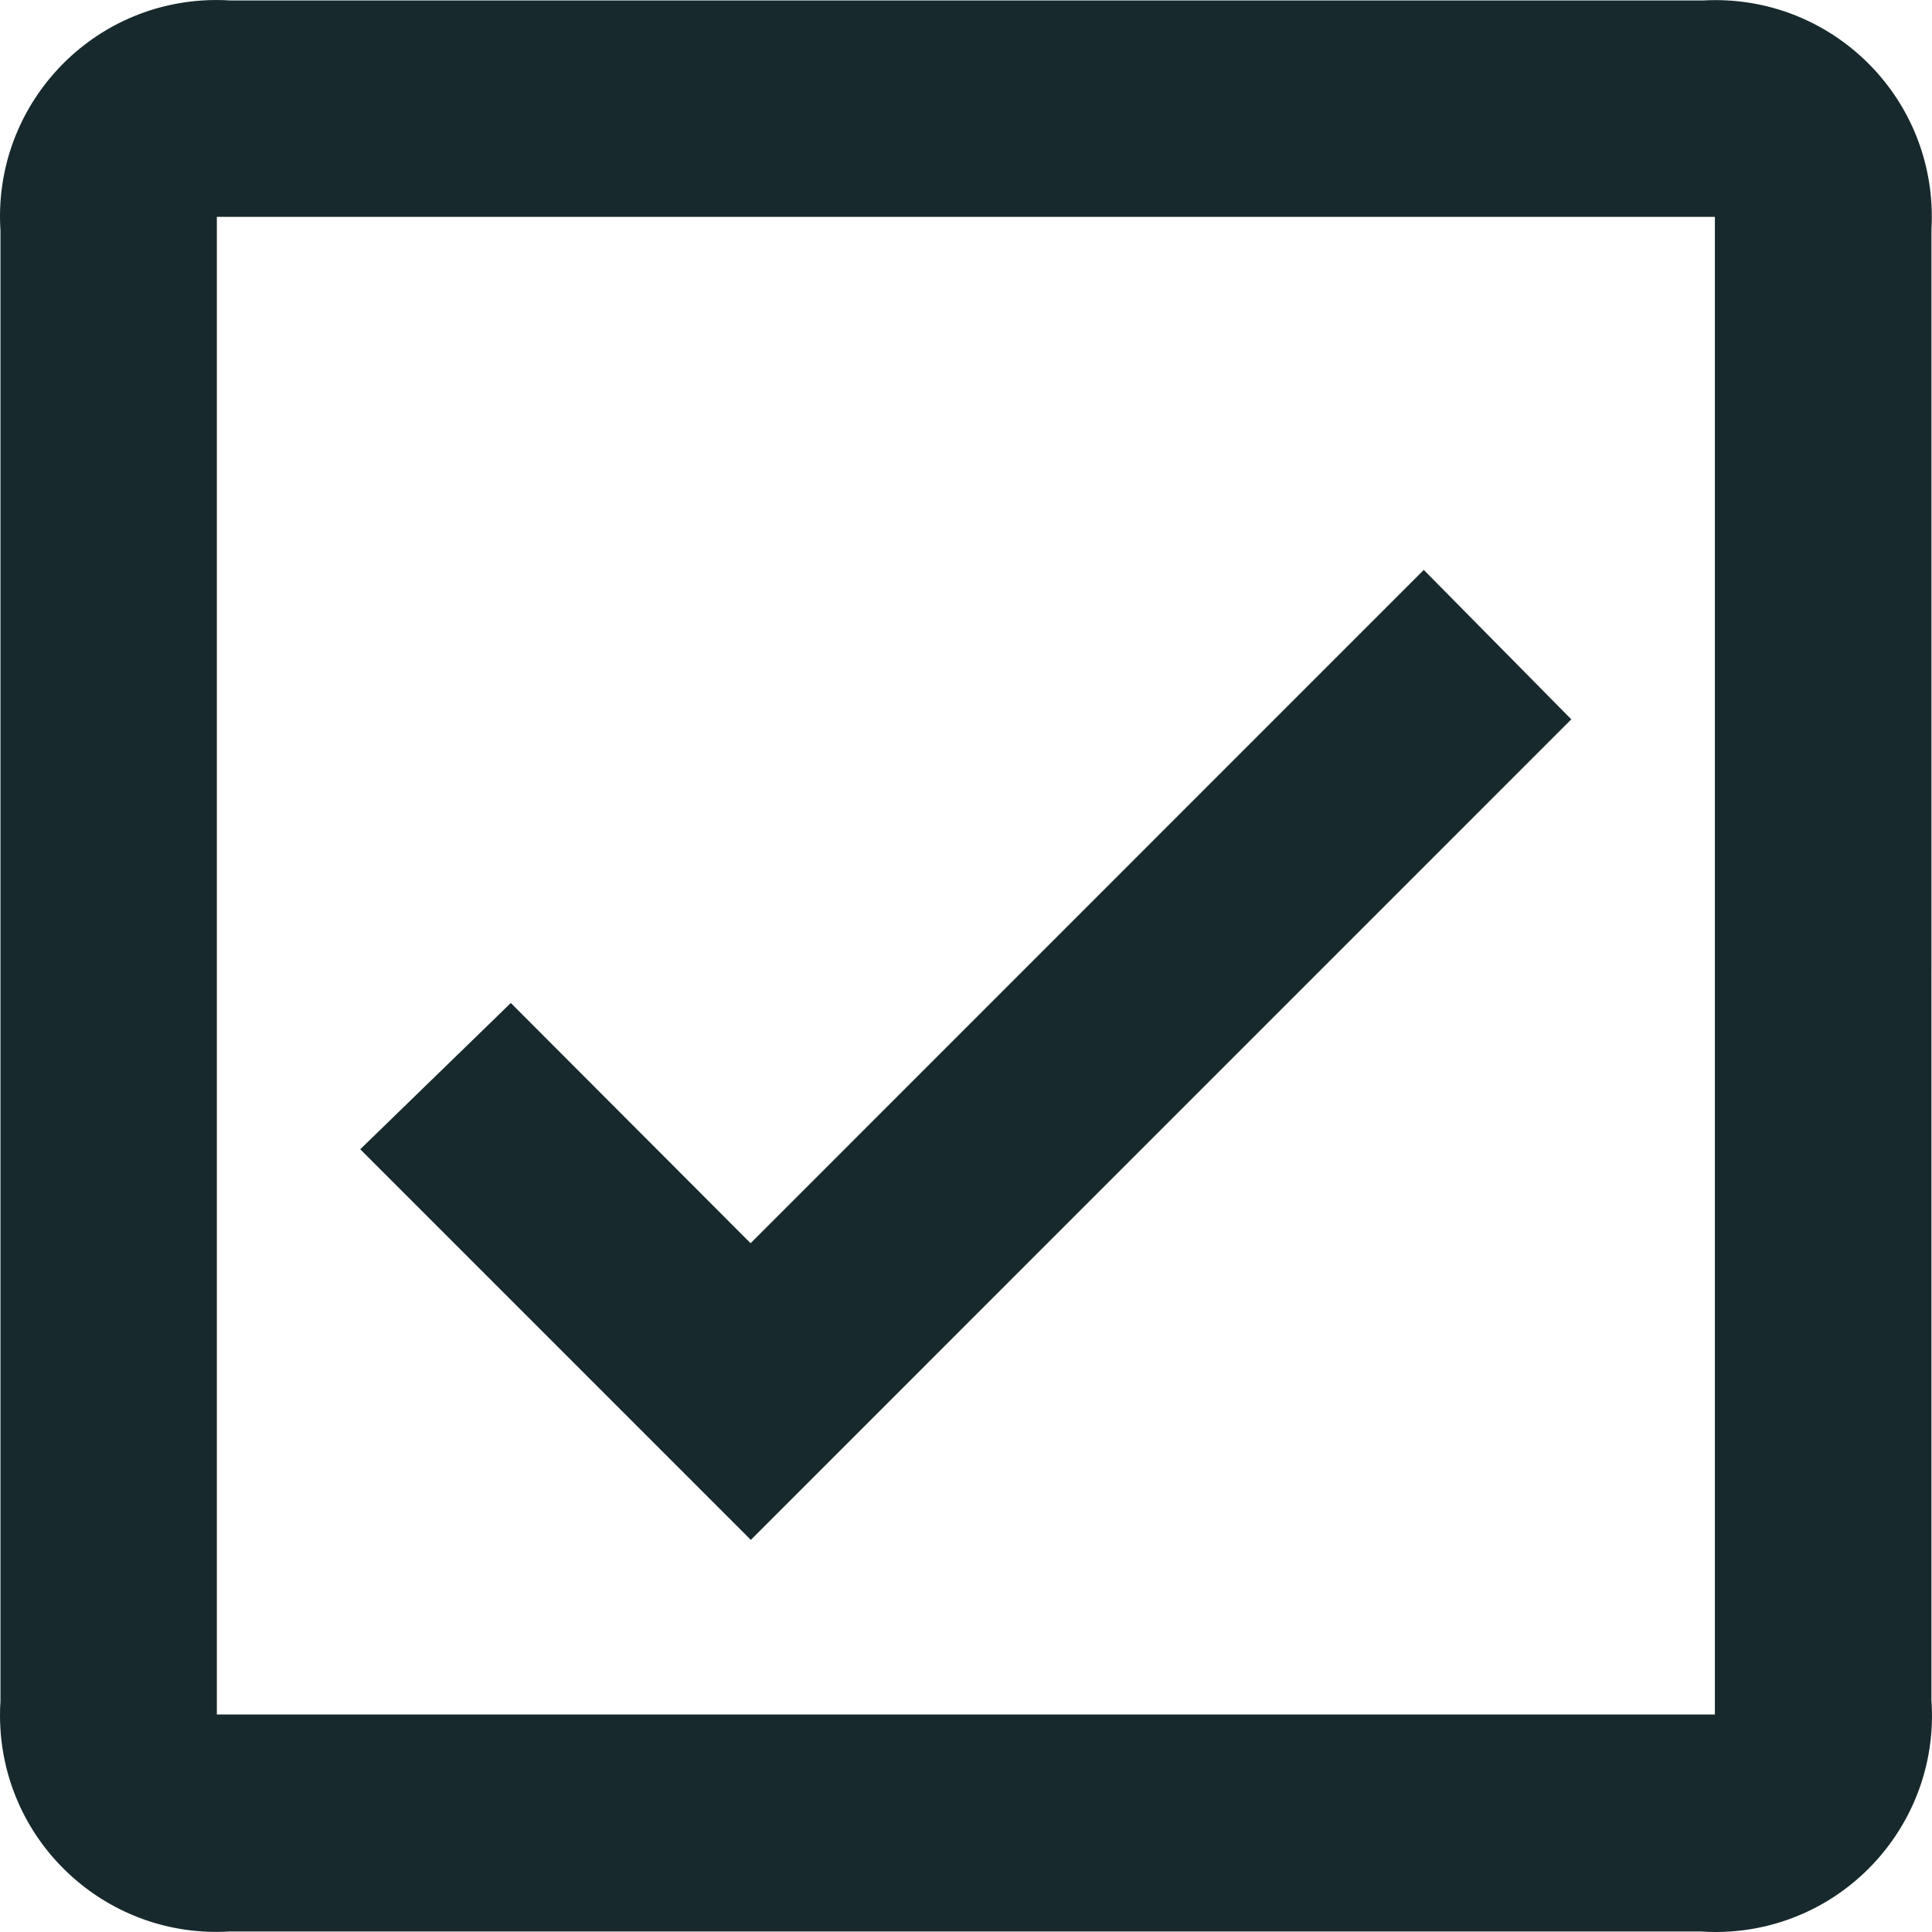
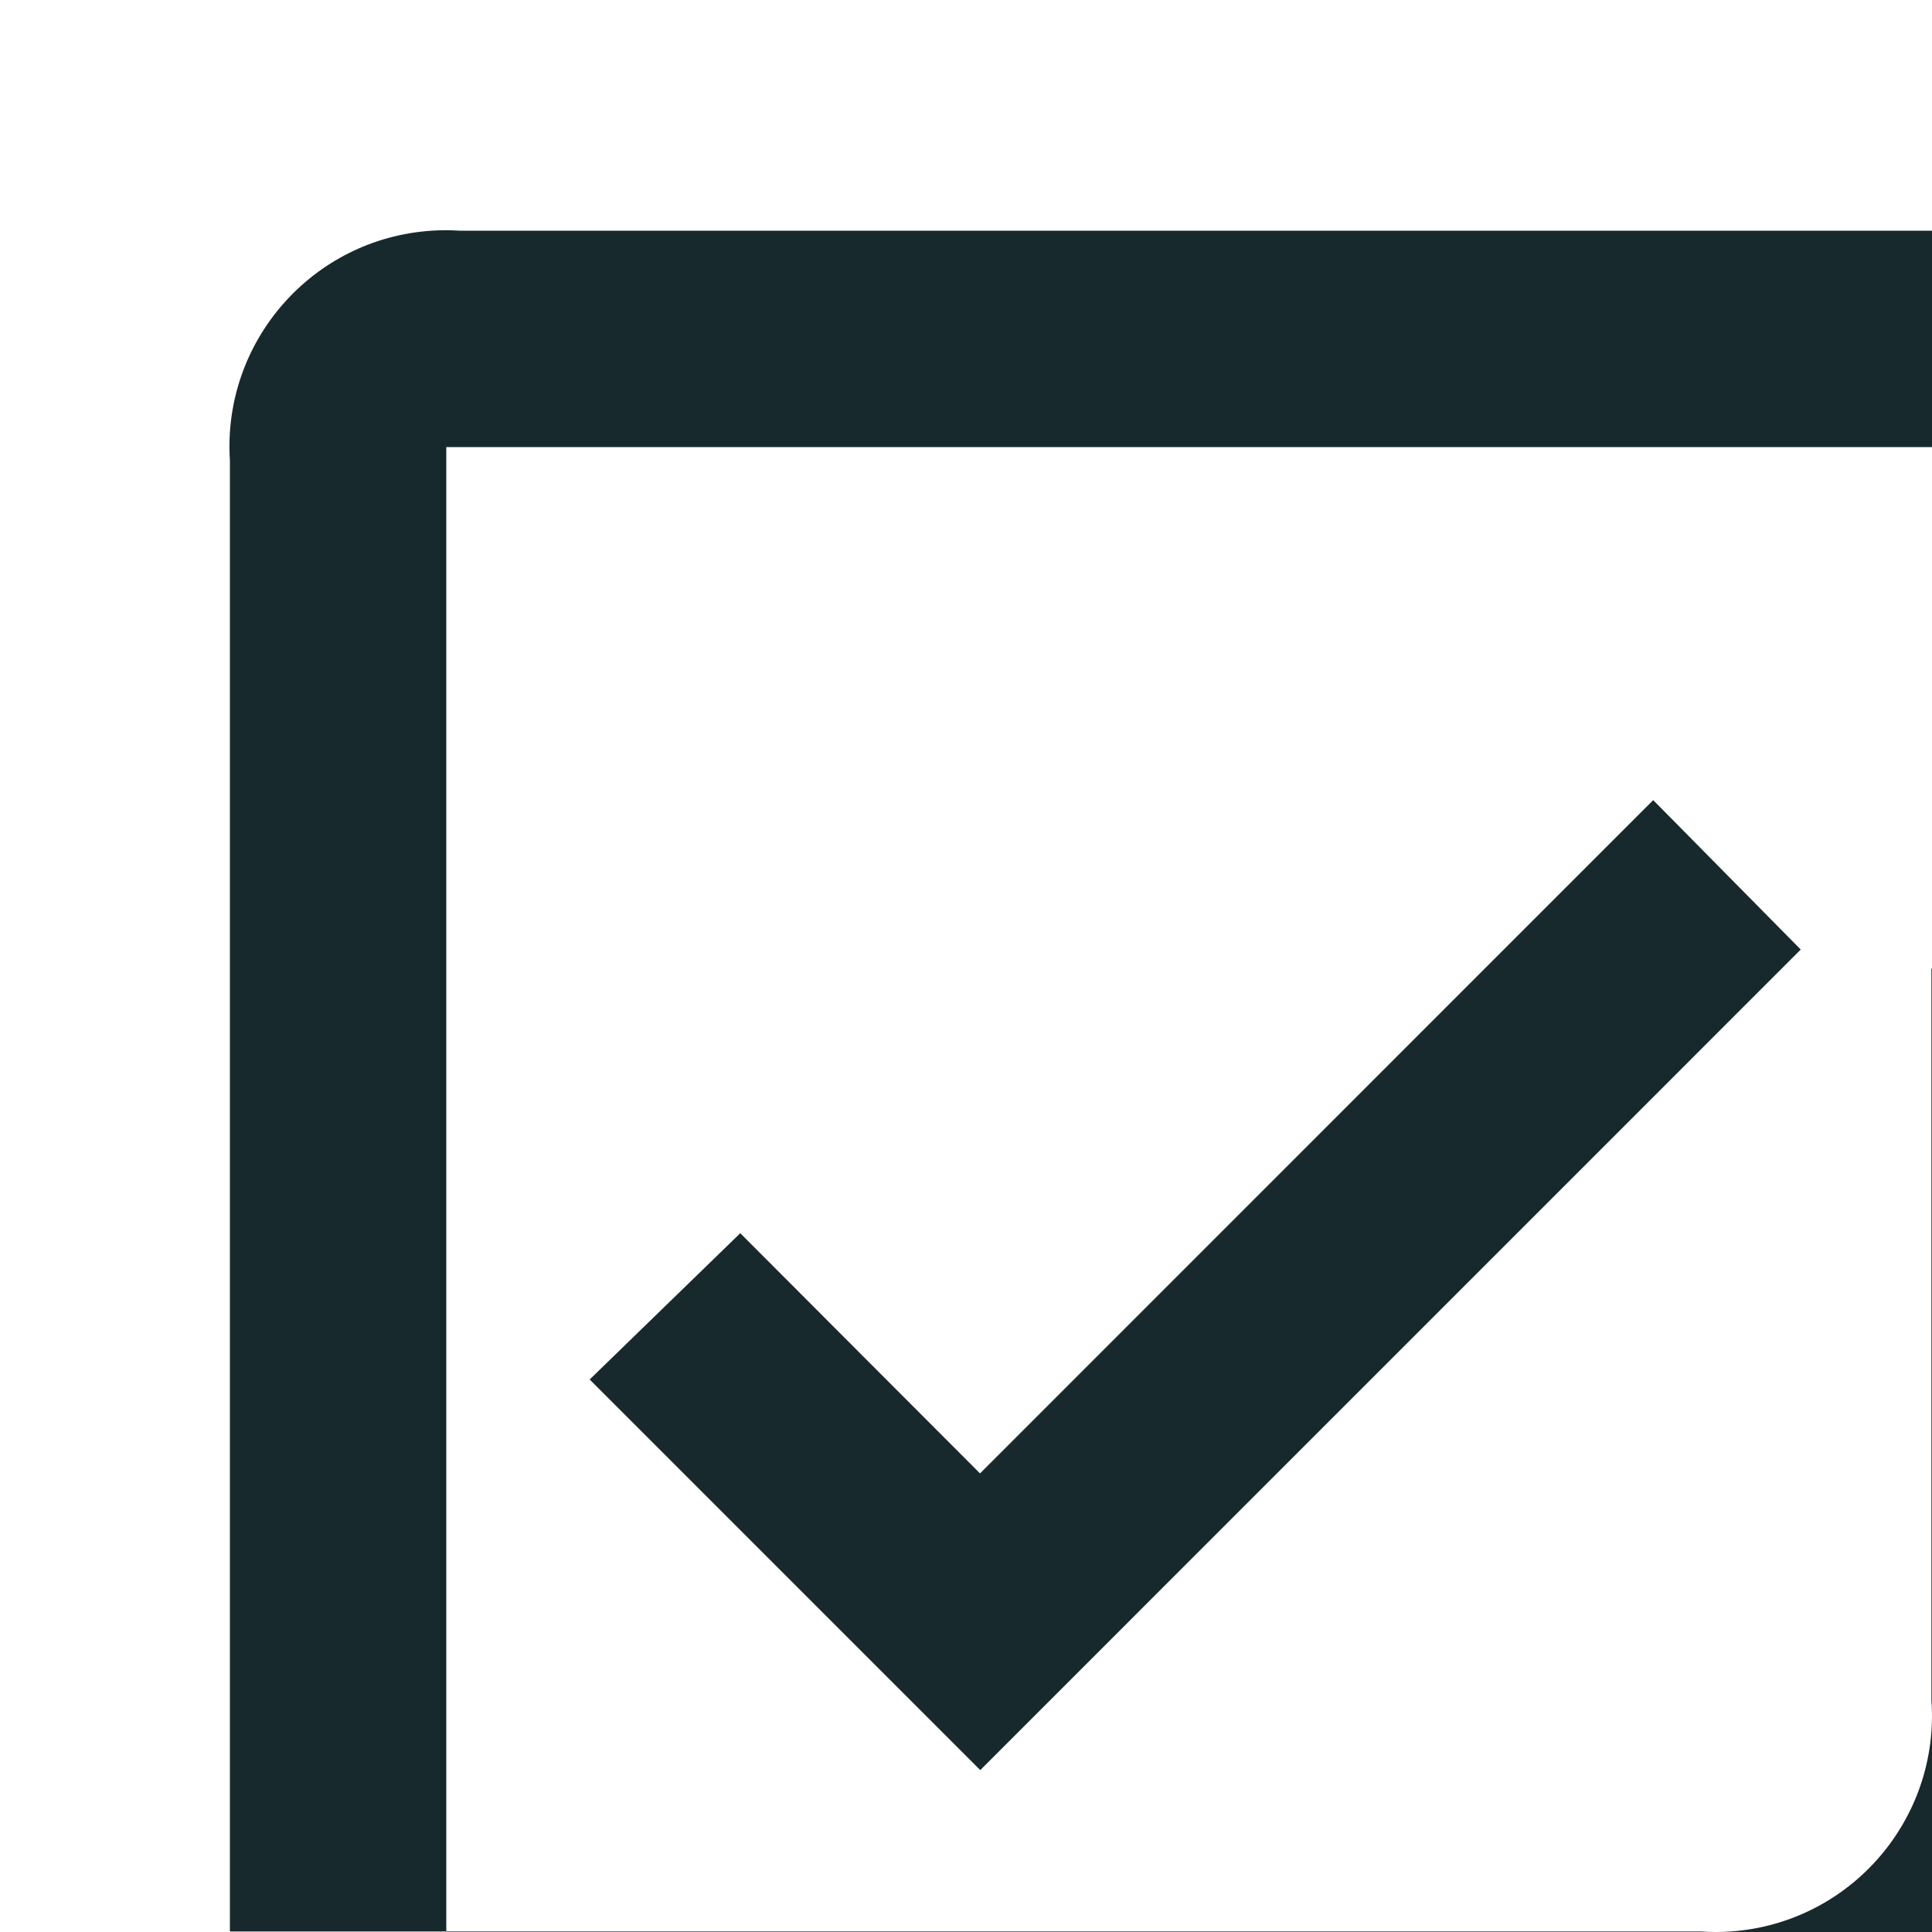
<svg xmlns="http://www.w3.org/2000/svg" viewBox="0 0 500 500">
-   <path d="m499.85 250.64v189.35c2.21 30.86-21 57.66-51.85 59.87-2.63.19-5.26.19-7.89 0h-380.61c-30.86 1.94-57.46-21.52-59.39-52.4-.15-2.39-.15-4.79.01-7.18v-380.64c-2-30.87 21.39-57.52 52.25-59.52 2.38-.15 4.77-.16 7.15 0h381.28c30.88-1.74 57.32 21.89 59.06 52.77.12 2.15.12 4.3 0 6.45v191.31m-443.74 193.05h387.69v-387.58h-387.69zm138.18-45.19-101.07-101.08 38.97-37.86 62.05 62.17 174.22-174.25 38.18 38.67-212.32 212.34" fill="#17292c" />
+   <path d="m499.85 250.64v189.35c2.21 30.86-21 57.66-51.85 59.87-2.63.19-5.26.19-7.89 0h-380.61v-380.64c-2-30.87 21.39-57.52 52.25-59.52 2.38-.15 4.77-.16 7.15 0h381.28c30.88-1.74 57.32 21.89 59.06 52.77.12 2.15.12 4.3 0 6.45v191.31m-443.74 193.05h387.69v-387.58h-387.69zm138.18-45.19-101.07-101.08 38.97-37.86 62.05 62.17 174.22-174.25 38.18 38.67-212.32 212.34" fill="#17292c" />
</svg>